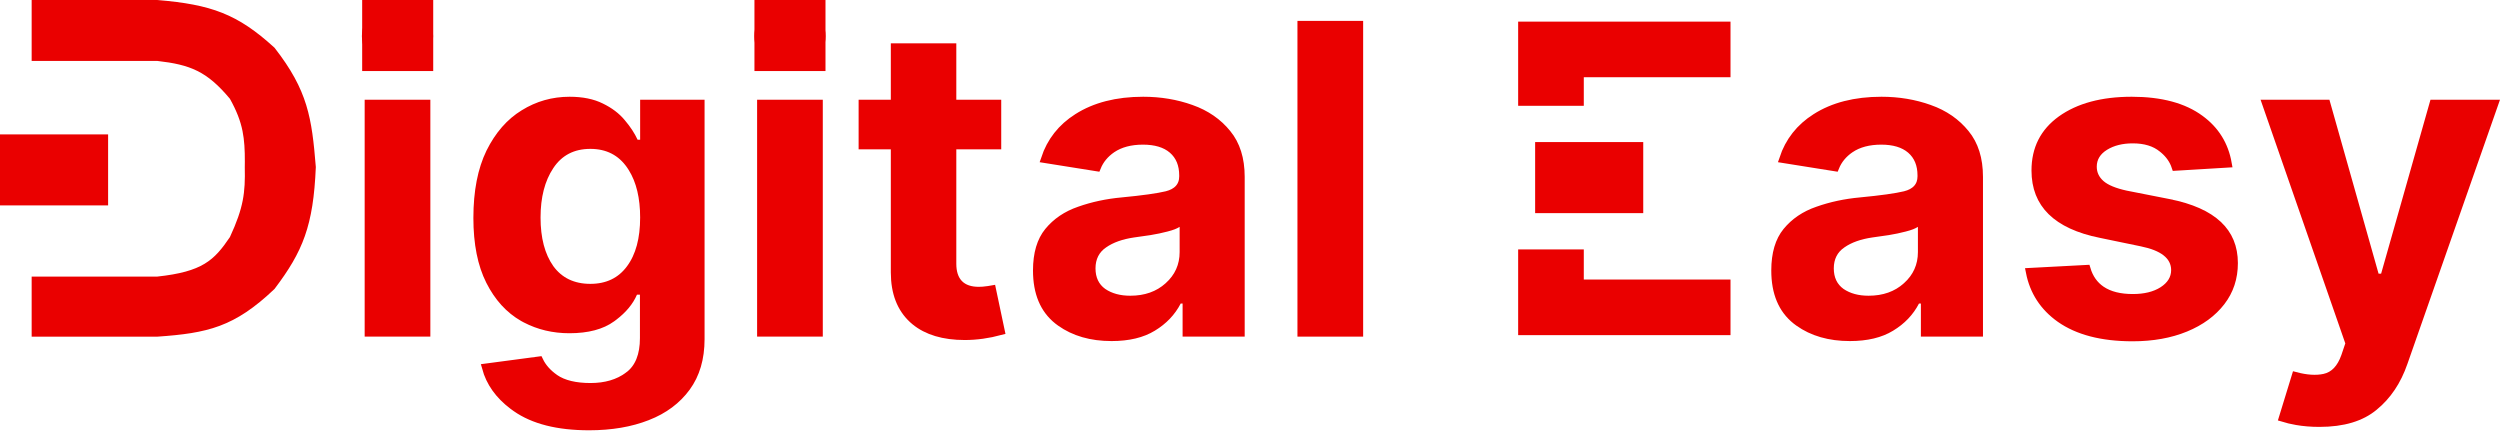
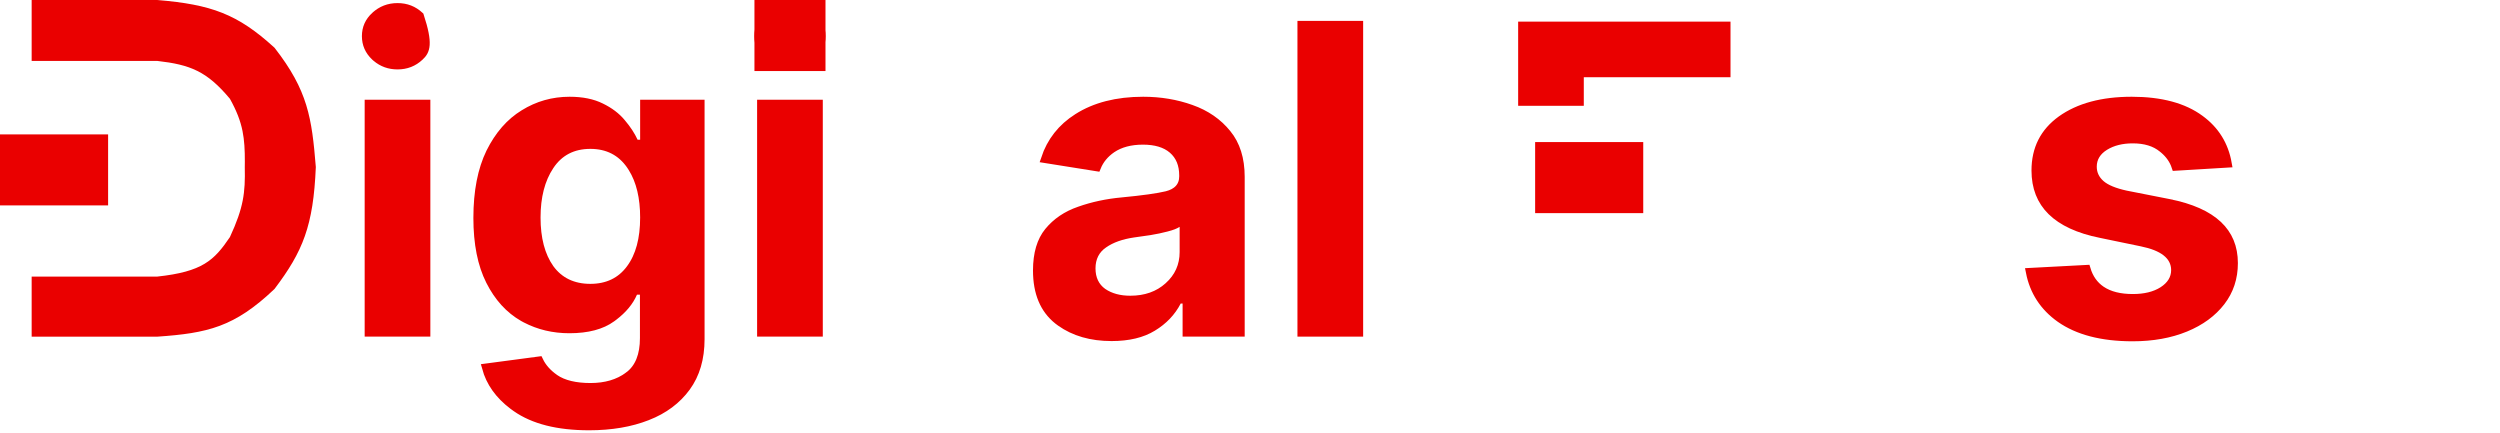
<svg xmlns="http://www.w3.org/2000/svg" width="300" height="52" viewBox="0 0 300 52" fill="none">
-   <path d="M279.151 12.465L284.948 32.978L285.051 33.342H286.112L286.215 32.978L292.036 12.465H299.294L288.416 43.509L288.415 43.511C287.644 45.741 286.464 47.49 284.884 48.78L284.88 48.783C283.354 50.057 281.194 50.727 278.335 50.727C277.36 50.727 276.448 50.653 275.598 50.505H275.599C274.969 50.394 274.428 50.265 273.971 50.123L275.497 45.154C276.777 45.49 277.924 45.572 278.922 45.358C280.12 45.105 280.934 44.181 281.425 42.799L281.428 42.792L281.91 41.369L281.966 41.206L281.909 41.044L271.97 12.465H279.151Z" fill="#EA0000" stroke="#EA0000" />
  <path d="M255.806 12.11C259.334 12.11 262.049 12.859 264.002 14.3L264.005 14.302C265.817 15.624 266.915 17.385 267.308 19.611L261.085 19.986C260.824 19.202 260.344 18.518 259.663 17.938L259.499 17.804C258.588 17.052 257.381 16.704 255.934 16.704C254.645 16.704 253.523 16.973 252.596 17.541C251.643 18.124 251.111 18.951 251.111 20.002C251.111 20.834 251.452 21.544 252.095 22.107C252.735 22.666 253.76 23.07 255.088 23.363L255.099 23.365L260.26 24.381V24.382C262.939 24.915 264.886 25.798 266.157 26.99C267.412 28.167 268.046 29.68 268.046 31.571C268.046 33.349 267.536 34.885 266.523 36.199C265.5 37.526 264.084 38.57 262.253 39.322C260.426 40.072 258.314 40.455 255.909 40.455C252.21 40.455 249.331 39.687 247.221 38.206C245.263 36.816 244.062 34.972 243.604 32.651L250.366 32.294C250.687 33.373 251.28 34.227 252.157 34.821C253.131 35.48 254.407 35.784 255.934 35.784C257.369 35.784 258.582 35.501 259.535 34.891C260.491 34.279 261.036 33.449 261.037 32.411C261.037 31.538 260.649 30.809 259.935 30.25C259.242 29.706 258.246 29.325 256.999 29.072L252.094 28.055H252.091C249.408 27.515 247.458 26.596 246.183 25.341C244.921 24.099 244.279 22.486 244.279 20.459C244.279 17.87 245.298 15.86 247.351 14.379C249.445 12.882 252.249 12.11 255.806 12.11Z" fill="#EA0000" stroke="#EA0000" />
-   <path d="M225.776 12.11C227.825 12.11 229.743 12.432 231.533 13.073H231.534C233.319 13.706 234.749 14.697 235.839 16.044L235.841 16.046C236.904 17.344 237.457 19.055 237.457 21.222V39.895H231.006V35.928H229.974L229.833 36.198C229.183 37.45 228.216 38.469 226.916 39.255L226.914 39.256C225.658 40.026 224.026 40.428 221.987 40.428C219.529 40.428 217.494 39.833 215.854 38.666L215.532 38.424C213.901 37.117 213.054 35.16 213.054 32.461C213.054 30.416 213.527 28.879 214.415 27.793C215.351 26.651 216.585 25.812 218.133 25.28L218.137 25.279C219.722 24.718 221.427 24.352 223.254 24.186H223.256C225.732 23.949 227.527 23.7 228.615 23.437L228.62 23.435C229.215 23.284 229.716 23.03 230.07 22.637C230.432 22.235 230.6 21.733 230.6 21.171V21.044C230.6 19.759 230.184 18.702 229.308 17.945C228.439 17.195 227.227 16.857 225.751 16.857C224.273 16.857 223.014 17.178 222.012 17.859L222.008 17.861C221.17 18.441 220.563 19.172 220.206 20.051L214.013 19.063C214.708 16.967 216.001 15.323 217.906 14.118L217.907 14.117C219.996 12.789 222.61 12.11 225.776 12.11ZM229.873 26.807C229.639 26.963 229.221 27.133 228.576 27.298H228.573C227.95 27.462 227.283 27.603 226.572 27.719L224.61 28C223.172 28.21 221.974 28.627 221.045 29.276C220.049 29.953 219.555 30.954 219.555 32.206C219.555 33.428 220.004 34.413 220.934 35.08L220.943 35.086C221.842 35.698 222.947 35.987 224.226 35.987C226.056 35.987 227.597 35.455 228.805 34.36C230.029 33.266 230.65 31.884 230.65 30.248V26.289L229.873 26.807Z" fill="#EA0000" stroke="#EA0000" />
  <rect x="-0.5" y="-0.5" width="7.525" height="11.973" transform="matrix(1.19249e-08 -1 -1 -1.19249e-08 11.973 23.649)" fill="#EA0000" stroke="#EA0000" />
  <rect x="-0.5" y="-0.5" width="7.525" height="11.973" transform="matrix(1.19249e-08 -1 -1 -1.19249e-08 196.189 24.576)" fill="#EA0000" stroke="#EA0000" />
-   <rect x="43.961" y="0.5" width="7.525" height="7.525" fill="#EA0000" stroke="#EA0000" />
  <rect x="91.034" y="0.5" width="7.525" height="7.525" fill="#EA0000" stroke="#EA0000" />
  <path d="M163.077 3.007V39.895H156.194V3.007H163.077Z" fill="#EA0000" stroke="#EA0000" />
  <path d="M137.182 12.11C139.231 12.11 141.149 12.432 142.939 13.073H142.94C144.725 13.706 146.155 14.697 147.245 16.044L147.247 16.046C148.31 17.344 148.863 19.055 148.863 21.222V39.895H142.412V35.928H141.379L141.239 36.198C140.589 37.45 139.621 38.469 138.322 39.255L138.32 39.256C137.064 40.026 135.432 40.428 133.393 40.428C130.935 40.428 128.9 39.833 127.26 38.666L126.938 38.424C125.307 37.117 124.46 35.16 124.459 32.461C124.459 30.416 124.933 28.879 125.821 27.793C126.757 26.651 127.991 25.812 129.539 25.28L129.542 25.279C131.127 24.718 132.833 24.352 134.66 24.186H134.662C137.138 23.949 138.932 23.7 140.021 23.437L140.026 23.435C140.62 23.284 141.122 23.03 141.476 22.637C141.838 22.235 142.005 21.733 142.005 21.171V21.044C142.005 19.759 141.59 18.702 140.713 17.945C139.845 17.195 138.633 16.857 137.157 16.857C135.679 16.857 134.42 17.178 133.417 17.859L133.414 17.861C132.576 18.441 131.969 19.172 131.612 20.051L125.418 19.063C126.114 16.967 127.407 15.323 129.312 14.118L129.313 14.117C131.402 12.789 134.016 12.11 137.182 12.11ZM141.279 26.807C141.045 26.963 140.627 27.133 139.982 27.298H139.979C139.355 27.462 138.688 27.603 137.978 27.719L136.016 28C134.578 28.21 133.38 28.627 132.451 29.276C131.455 29.953 130.961 30.954 130.96 32.206C130.96 33.428 131.41 34.413 132.339 35.08L132.349 35.086C133.247 35.698 134.352 35.987 135.631 35.987C137.462 35.987 139.002 35.455 140.21 34.36C141.435 33.266 142.056 31.884 142.056 30.248V26.289L141.279 26.807Z" fill="#EA0000" stroke="#EA0000" />
-   <path d="M114.257 5.703V12.466H119.647V17.416H114.257V31.648C114.257 32.645 114.499 33.486 115.072 34.076C115.648 34.667 116.473 34.919 117.452 34.919C117.784 34.919 118.137 34.892 118.511 34.838L118.512 34.839C118.692 34.815 118.863 34.786 119.023 34.757L120.069 39.708C118.59 40.104 117.159 40.302 115.773 40.302C113.213 40.302 111.25 39.696 109.828 38.537L109.551 38.297C108.134 36.989 107.399 35.143 107.399 32.691V17.416H103.534V12.466H107.399V5.703H114.257Z" fill="#EA0000" stroke="#EA0000" />
  <path d="M98.235 12.467V39.895H91.353V12.467H98.235ZM94.793 0.871C95.84 0.871 96.717 1.215 97.453 1.905L97.46 1.912C98.207 2.584 98.566 3.383 98.566 4.338C98.566 5.293 98.206 6.102 97.456 6.792L97.453 6.796C96.717 7.486 95.84 7.83 94.793 7.83C93.812 7.83 92.972 7.527 92.249 6.918L92.107 6.793C91.375 6.105 91.022 5.295 91.022 4.338C91.022 3.38 91.376 2.58 92.106 1.909H92.107C92.861 1.216 93.747 0.871 94.793 0.871Z" fill="#EA0000" stroke="#EA0000" />
  <path d="M68.351 12.11C69.872 12.11 71.121 12.372 72.119 12.871L72.124 12.873C73.155 13.373 73.968 13.993 74.576 14.726L74.581 14.731C75.235 15.5 75.725 16.25 76.058 16.979L76.191 17.272H77.317V12.466H84.048V40.7C84.048 43.022 83.477 44.931 82.364 46.458C81.24 47.999 79.685 49.165 77.679 49.948H77.677C75.678 50.734 73.352 51.134 70.689 51.134C66.918 51.134 64.022 50.382 61.948 48.935L61.567 48.66C59.881 47.389 58.817 45.877 58.337 44.123L64.683 43.28C65.073 44.098 65.709 44.805 66.562 45.406L66.565 45.409C67.615 46.134 69.071 46.463 70.867 46.463C72.662 46.463 74.189 46.027 75.412 45.119L75.411 45.118C76.704 44.175 77.292 42.61 77.292 40.573V34.86H76.106L75.977 35.163C75.541 36.179 74.77 37.122 73.631 37.986L73.398 38.158L73.395 38.16C72.204 39.026 70.532 39.488 68.324 39.488C66.413 39.488 64.671 39.073 63.087 38.248L62.773 38.078C61.124 37.133 59.8 35.686 58.804 33.71C57.815 31.75 57.306 29.24 57.306 26.155C57.306 22.969 57.823 20.355 58.83 18.291C59.864 16.207 61.212 14.674 62.864 13.664L62.867 13.662C64.533 12.627 66.357 12.11 68.351 12.11ZM70.842 17.365C68.735 17.365 67.09 18.212 65.975 19.904C64.889 21.534 64.366 23.613 64.366 26.104C64.366 28.61 64.888 30.663 65.983 32.215L65.987 32.221C67.126 33.789 68.768 34.563 70.842 34.563C72.883 34.563 74.507 33.796 75.644 32.248L75.644 32.248C76.779 30.725 77.317 28.658 77.317 26.104C77.317 23.707 76.852 21.71 75.879 20.15L75.678 19.843C74.545 18.192 72.912 17.365 70.842 17.365Z" fill="#EA0000" stroke="#EA0000" />
-   <path d="M51.142 12.467V39.895H44.26V12.467H51.142ZM47.701 0.871C48.747 0.871 49.625 1.215 50.36 1.905L50.368 1.912C51.114 2.584 51.473 3.383 51.473 4.338C51.473 5.293 51.113 6.102 50.363 6.792L50.36 6.796C49.625 7.486 48.747 7.83 47.701 7.83C46.72 7.83 45.879 7.527 45.157 6.918L45.014 6.793C44.282 6.105 43.929 5.295 43.929 4.338C43.929 3.38 44.283 2.58 45.013 1.909H45.014C45.768 1.216 46.654 0.871 47.701 0.871Z" fill="#EA0000" stroke="#EA0000" />
+   <path d="M51.142 12.467V39.895H44.26V12.467H51.142ZM47.701 0.871C48.747 0.871 49.625 1.215 50.36 1.905L50.368 1.912C51.473 5.293 51.113 6.102 50.363 6.792L50.36 6.796C49.625 7.486 48.747 7.83 47.701 7.83C46.72 7.83 45.879 7.527 45.157 6.918L45.014 6.793C44.282 6.105 43.929 5.295 43.929 4.338C43.929 3.38 44.283 2.58 45.013 1.909H45.014C45.768 1.216 46.654 0.871 47.701 0.871Z" fill="#EA0000" stroke="#EA0000" />
  <path d="M4.299 0.5V6.81H18.895L18.923 6.813C20.931 7.042 22.494 7.362 23.913 8.069C25.337 8.779 26.574 9.857 27.974 11.533L28.004 11.569L28.027 11.611C28.847 13.086 29.329 14.318 29.594 15.636C29.824 16.782 29.887 17.977 29.881 19.424L29.874 20.061C29.908 21.599 29.872 22.851 29.613 24.172C29.353 25.498 28.873 26.87 28.044 28.659L28.026 28.695L28.004 28.73C27.05 30.14 26.176 31.257 24.814 32.078C23.457 32.896 21.664 33.392 18.92 33.688L18.894 33.69H4.299V39.901H18.845C21.844 39.691 24.094 39.409 26.184 38.631C28.258 37.858 30.207 36.584 32.569 34.338C34.244 32.119 35.367 30.28 36.115 28.148C36.867 26.008 37.25 23.541 37.398 20.053C37.158 17.113 36.922 14.879 36.266 12.748C35.612 10.629 34.535 8.588 32.575 6.07C30.398 4.084 28.558 2.835 26.488 2.011C24.407 1.182 22.061 0.769 18.847 0.5H4.299Z" fill="#EA0000" stroke="#EA0000" />
  <path d="M207.161 3.095V8.767H189.555V12.196H182.679V3.095H207.161Z" fill="#EA0000" stroke="#EA0000" />
-   <path d="M207.161 39.717V34.045H189.555V30.431H182.679V39.717H207.161Z" fill="#EA0000" stroke="#EA0000" />
</svg>